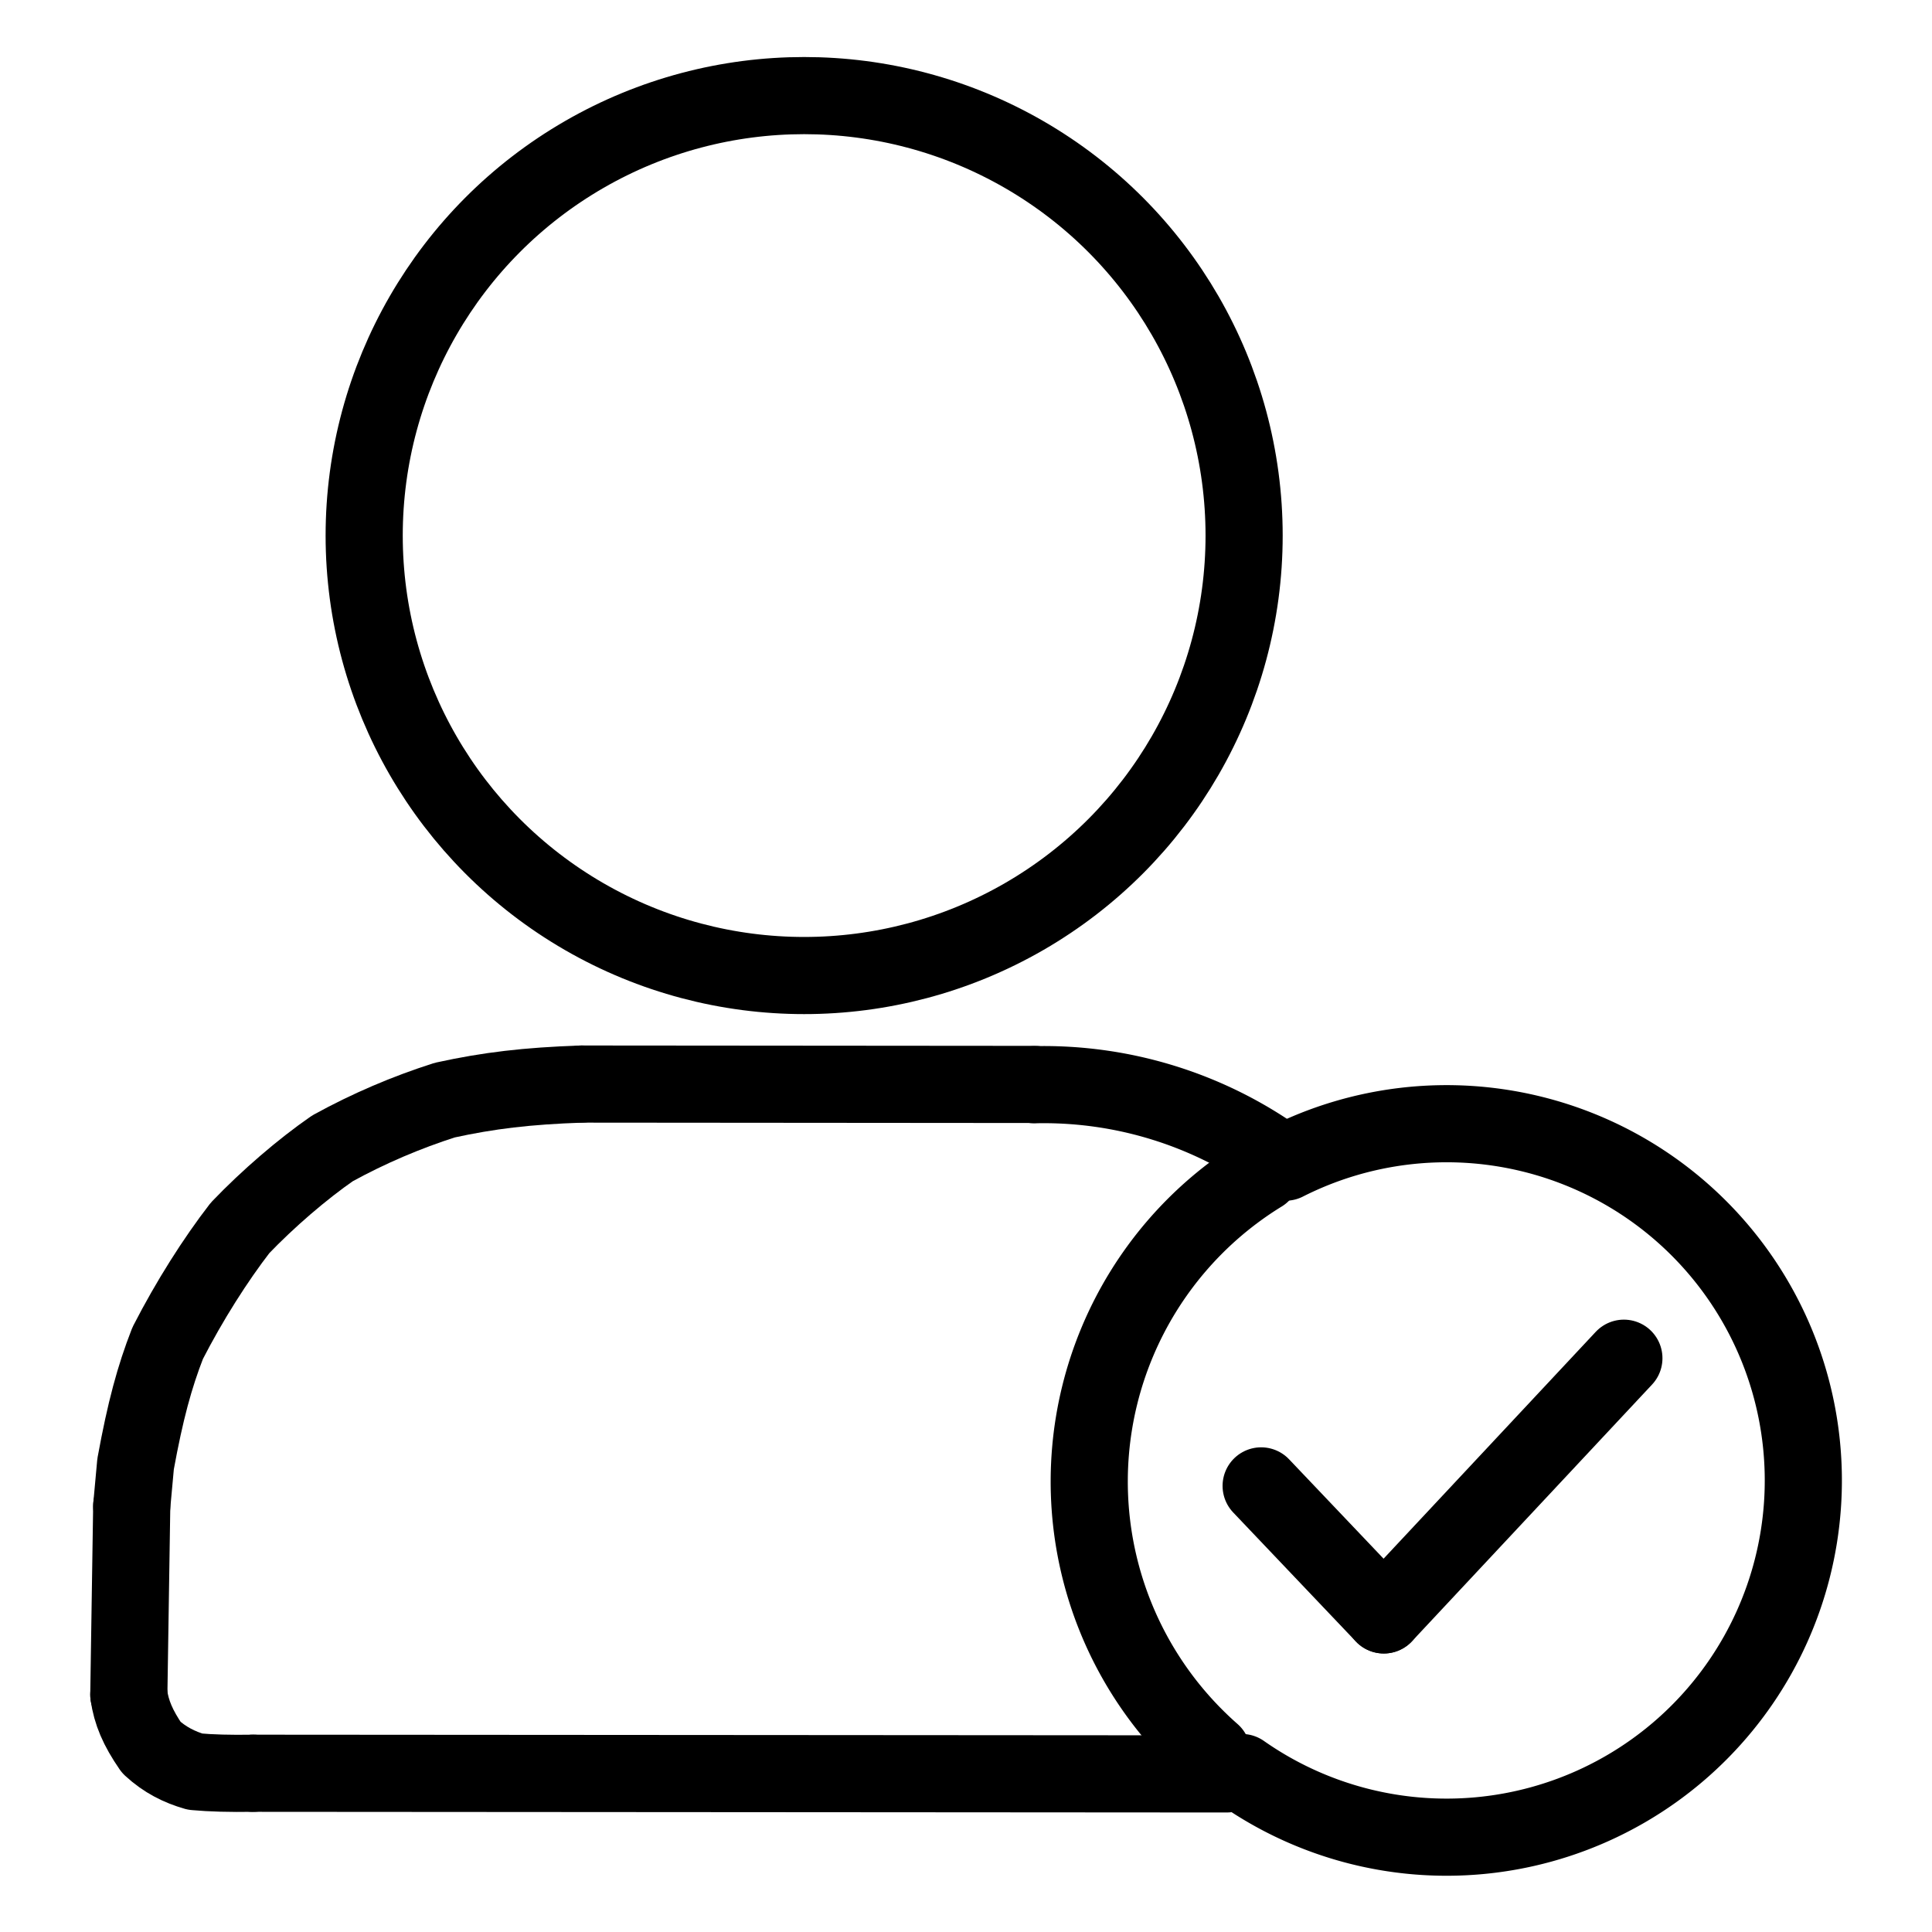
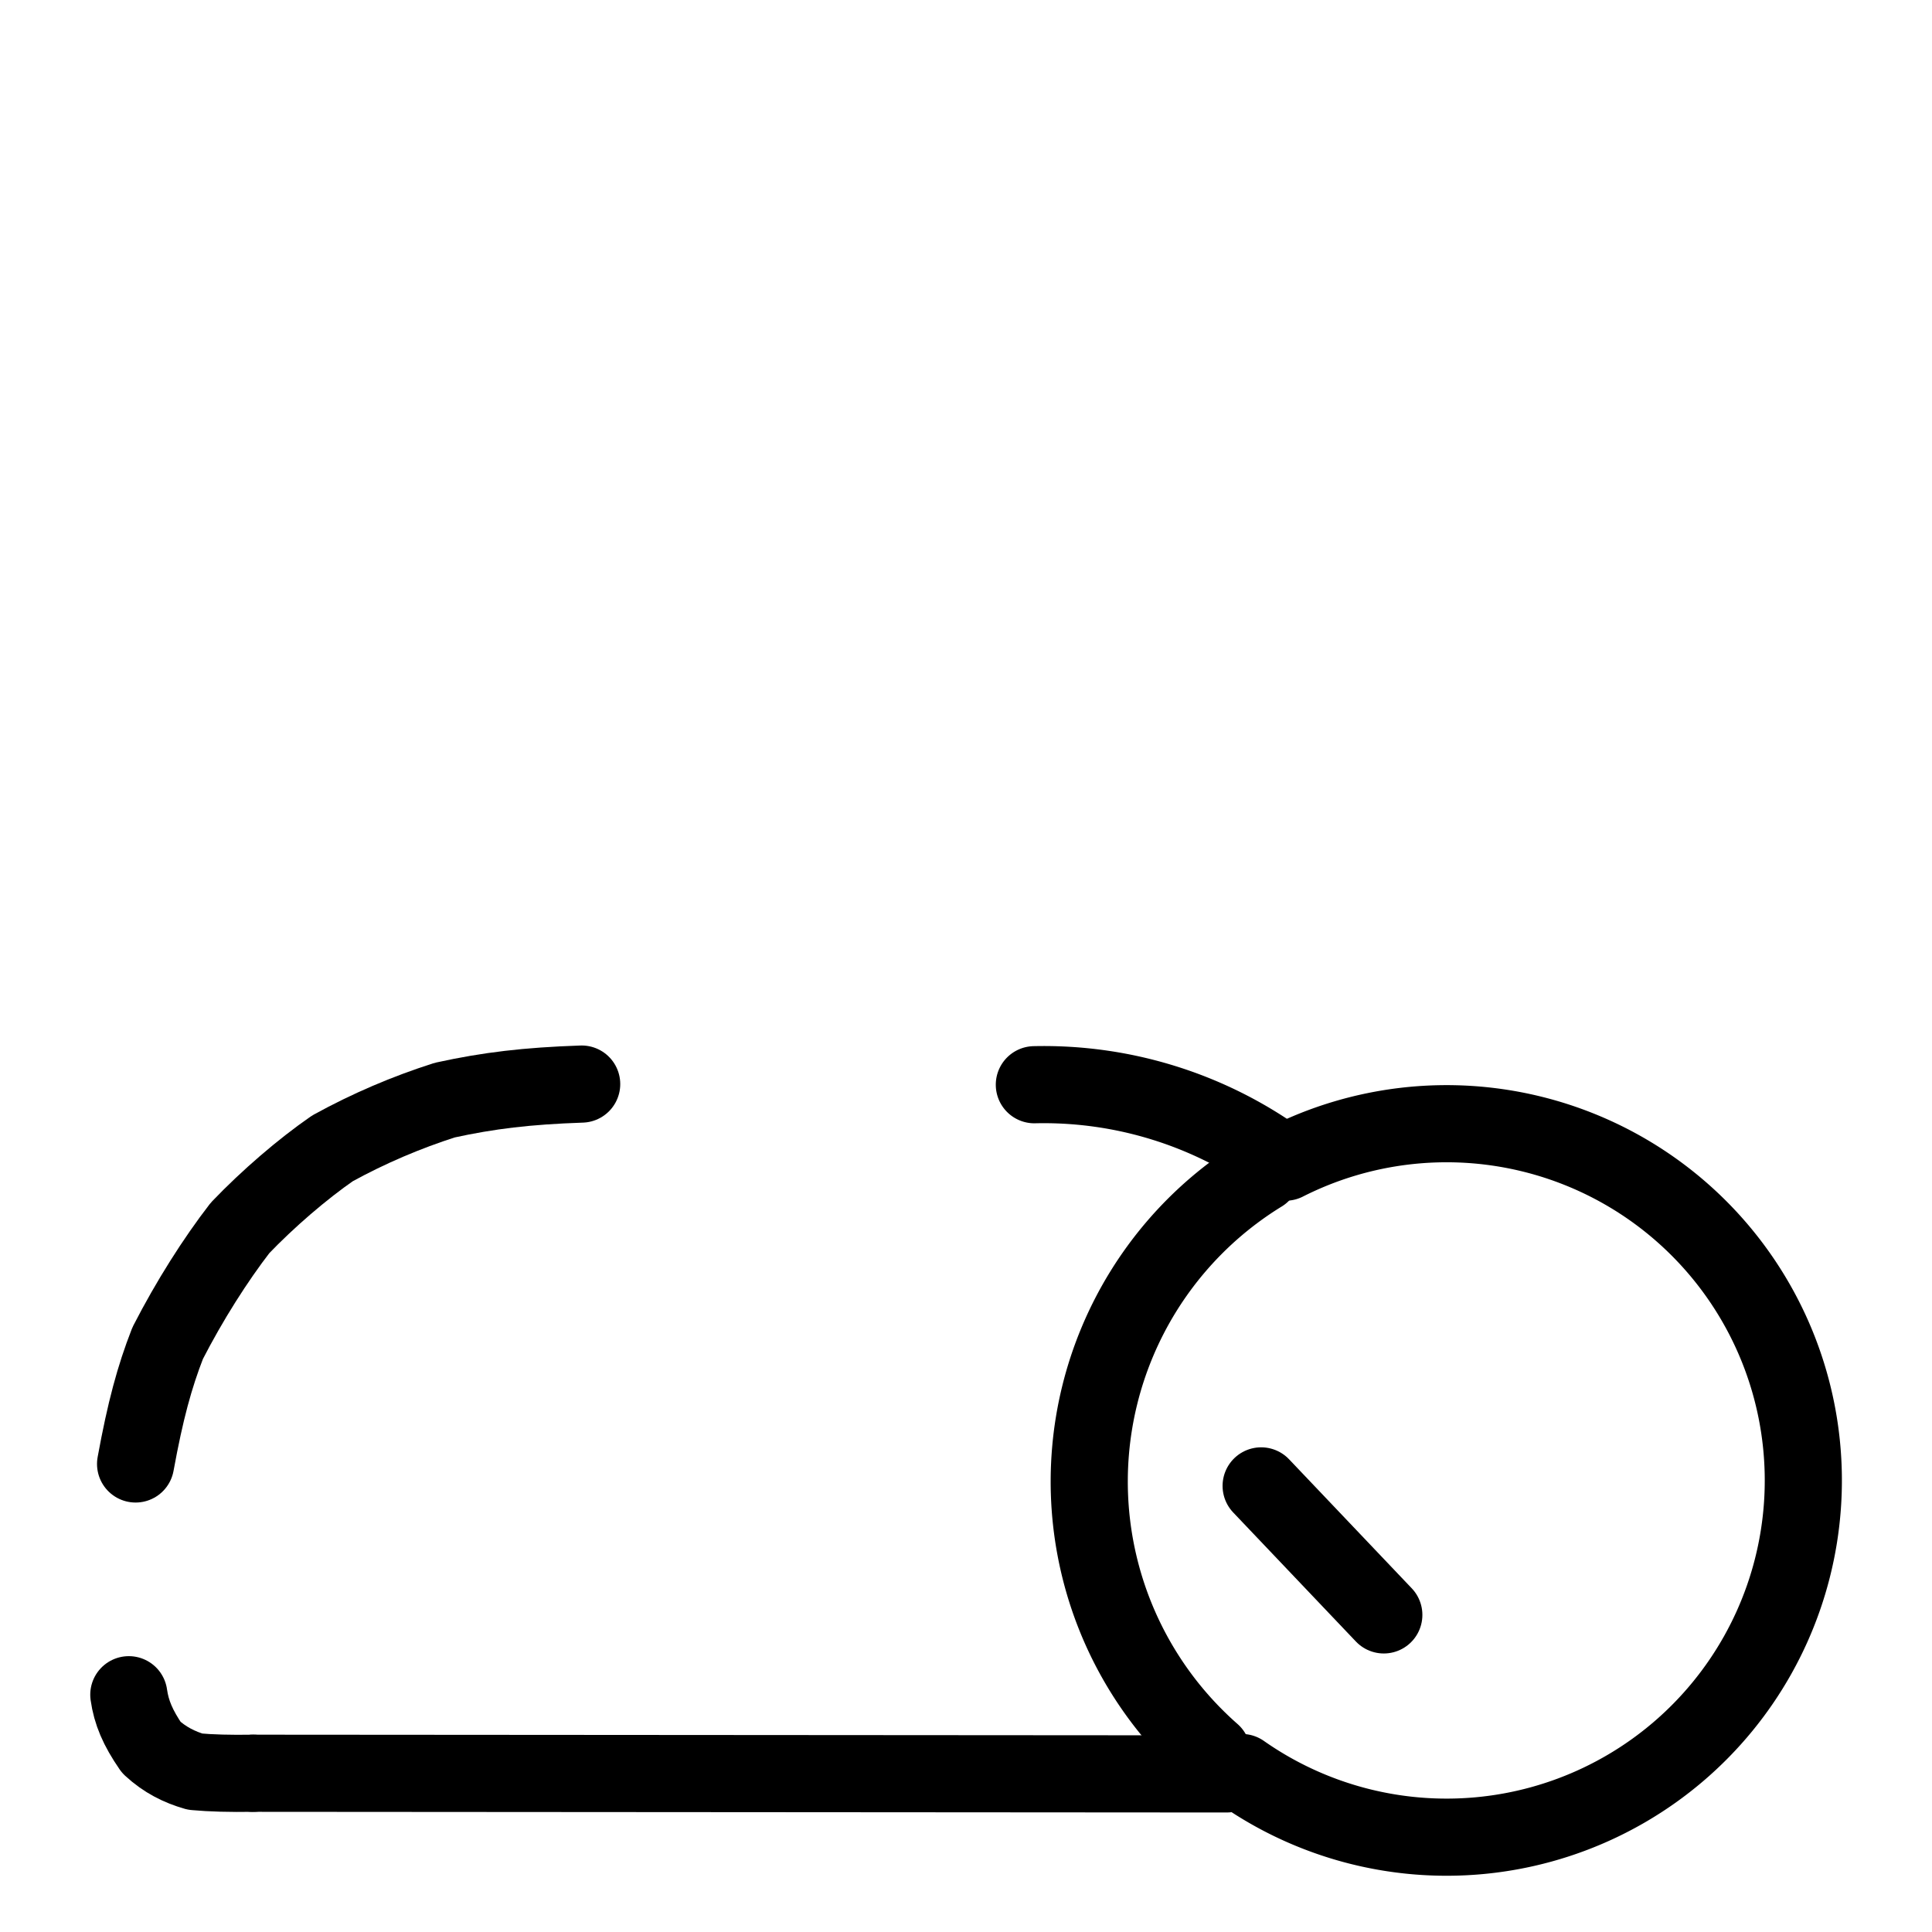
<svg xmlns="http://www.w3.org/2000/svg" width="1024" height="1024" viewBox="-51.5 -51.5 1127.0 1127.0">
  <g fill="none" stroke="black" stroke-width="45" stroke-linecap="round" stroke-linejoin="round">
-     <path d="M 287.809,580.872 C 255.985,581.957 233.543,584.635 207.977,590.229 C 185.708,597.33 163.651,606.7 142.436,618.373 C 124.786,630.59 104.784,647.803 88.535,664.781 C 74.245,683.261 59.011,707.214 46.319,731.98 C 38.591,751.801 33.298,771.3 27.592,802.48 L 25.34,827.117" data-line="nan" stroke-width="45.0" />
+     <path d="M 287.809,580.872 C 255.985,581.957 233.543,584.635 207.977,590.229 C 185.708,597.33 163.651,606.7 142.436,618.373 C 124.786,630.59 104.784,647.803 88.535,664.781 C 74.245,683.261 59.011,707.214 46.319,731.98 C 38.591,751.801 33.298,771.3 27.592,802.48 " data-line="nan" stroke-width="45.0" />
    <path d="M 23.644,937.088 C 25.114,947.468 28.877,956.344 36.791,967.851 C 44.637,975.11 53.222,979.359 62.345,981.973 Q 75.959,983.23 96.232,982.898" data-line="nan" stroke-width="45.0" />
-     <circle cx="417.585" cy="260.914" r="256.648" data-line="0.0" stroke-width="45.0" />
    <path d="M 698.37,626.422 A 208.097,208.097 0 1,1 672.868,982.475" data-line="2.0" stroke-width="45.0" />
    <path d="M 684.393,633.119 A 210.762,210.762 0 0,0 655.546,971.078" data-line="3.0" stroke-width="45.0" />
    <path d="M 694.689,625.33 A 235.706,235.706 0 0,0 551.879,581.255" data-line="4.0" stroke-width="45.0" />
-     <path d="M 755.723,890.53 L 895.767,740.788" data-line="8.0" stroke-width="45.0" />
    <path d="M 684.167,815.269 L 755.723,890.53" data-line="9.0" stroke-width="45.0" />
-     <path d="M 25.34,827.117 L 23.644,937.088" data-line="9.0" stroke-width="45.0" />
-     <path d="M 551.875,581.086 L 287.809,580.872" data-line="10.0" stroke-width="45.0" />
    <path d="M 96.232,982.898 L 664.054,983.289" data-line="12.0" stroke-width="45.0" />
  </g>
</svg>